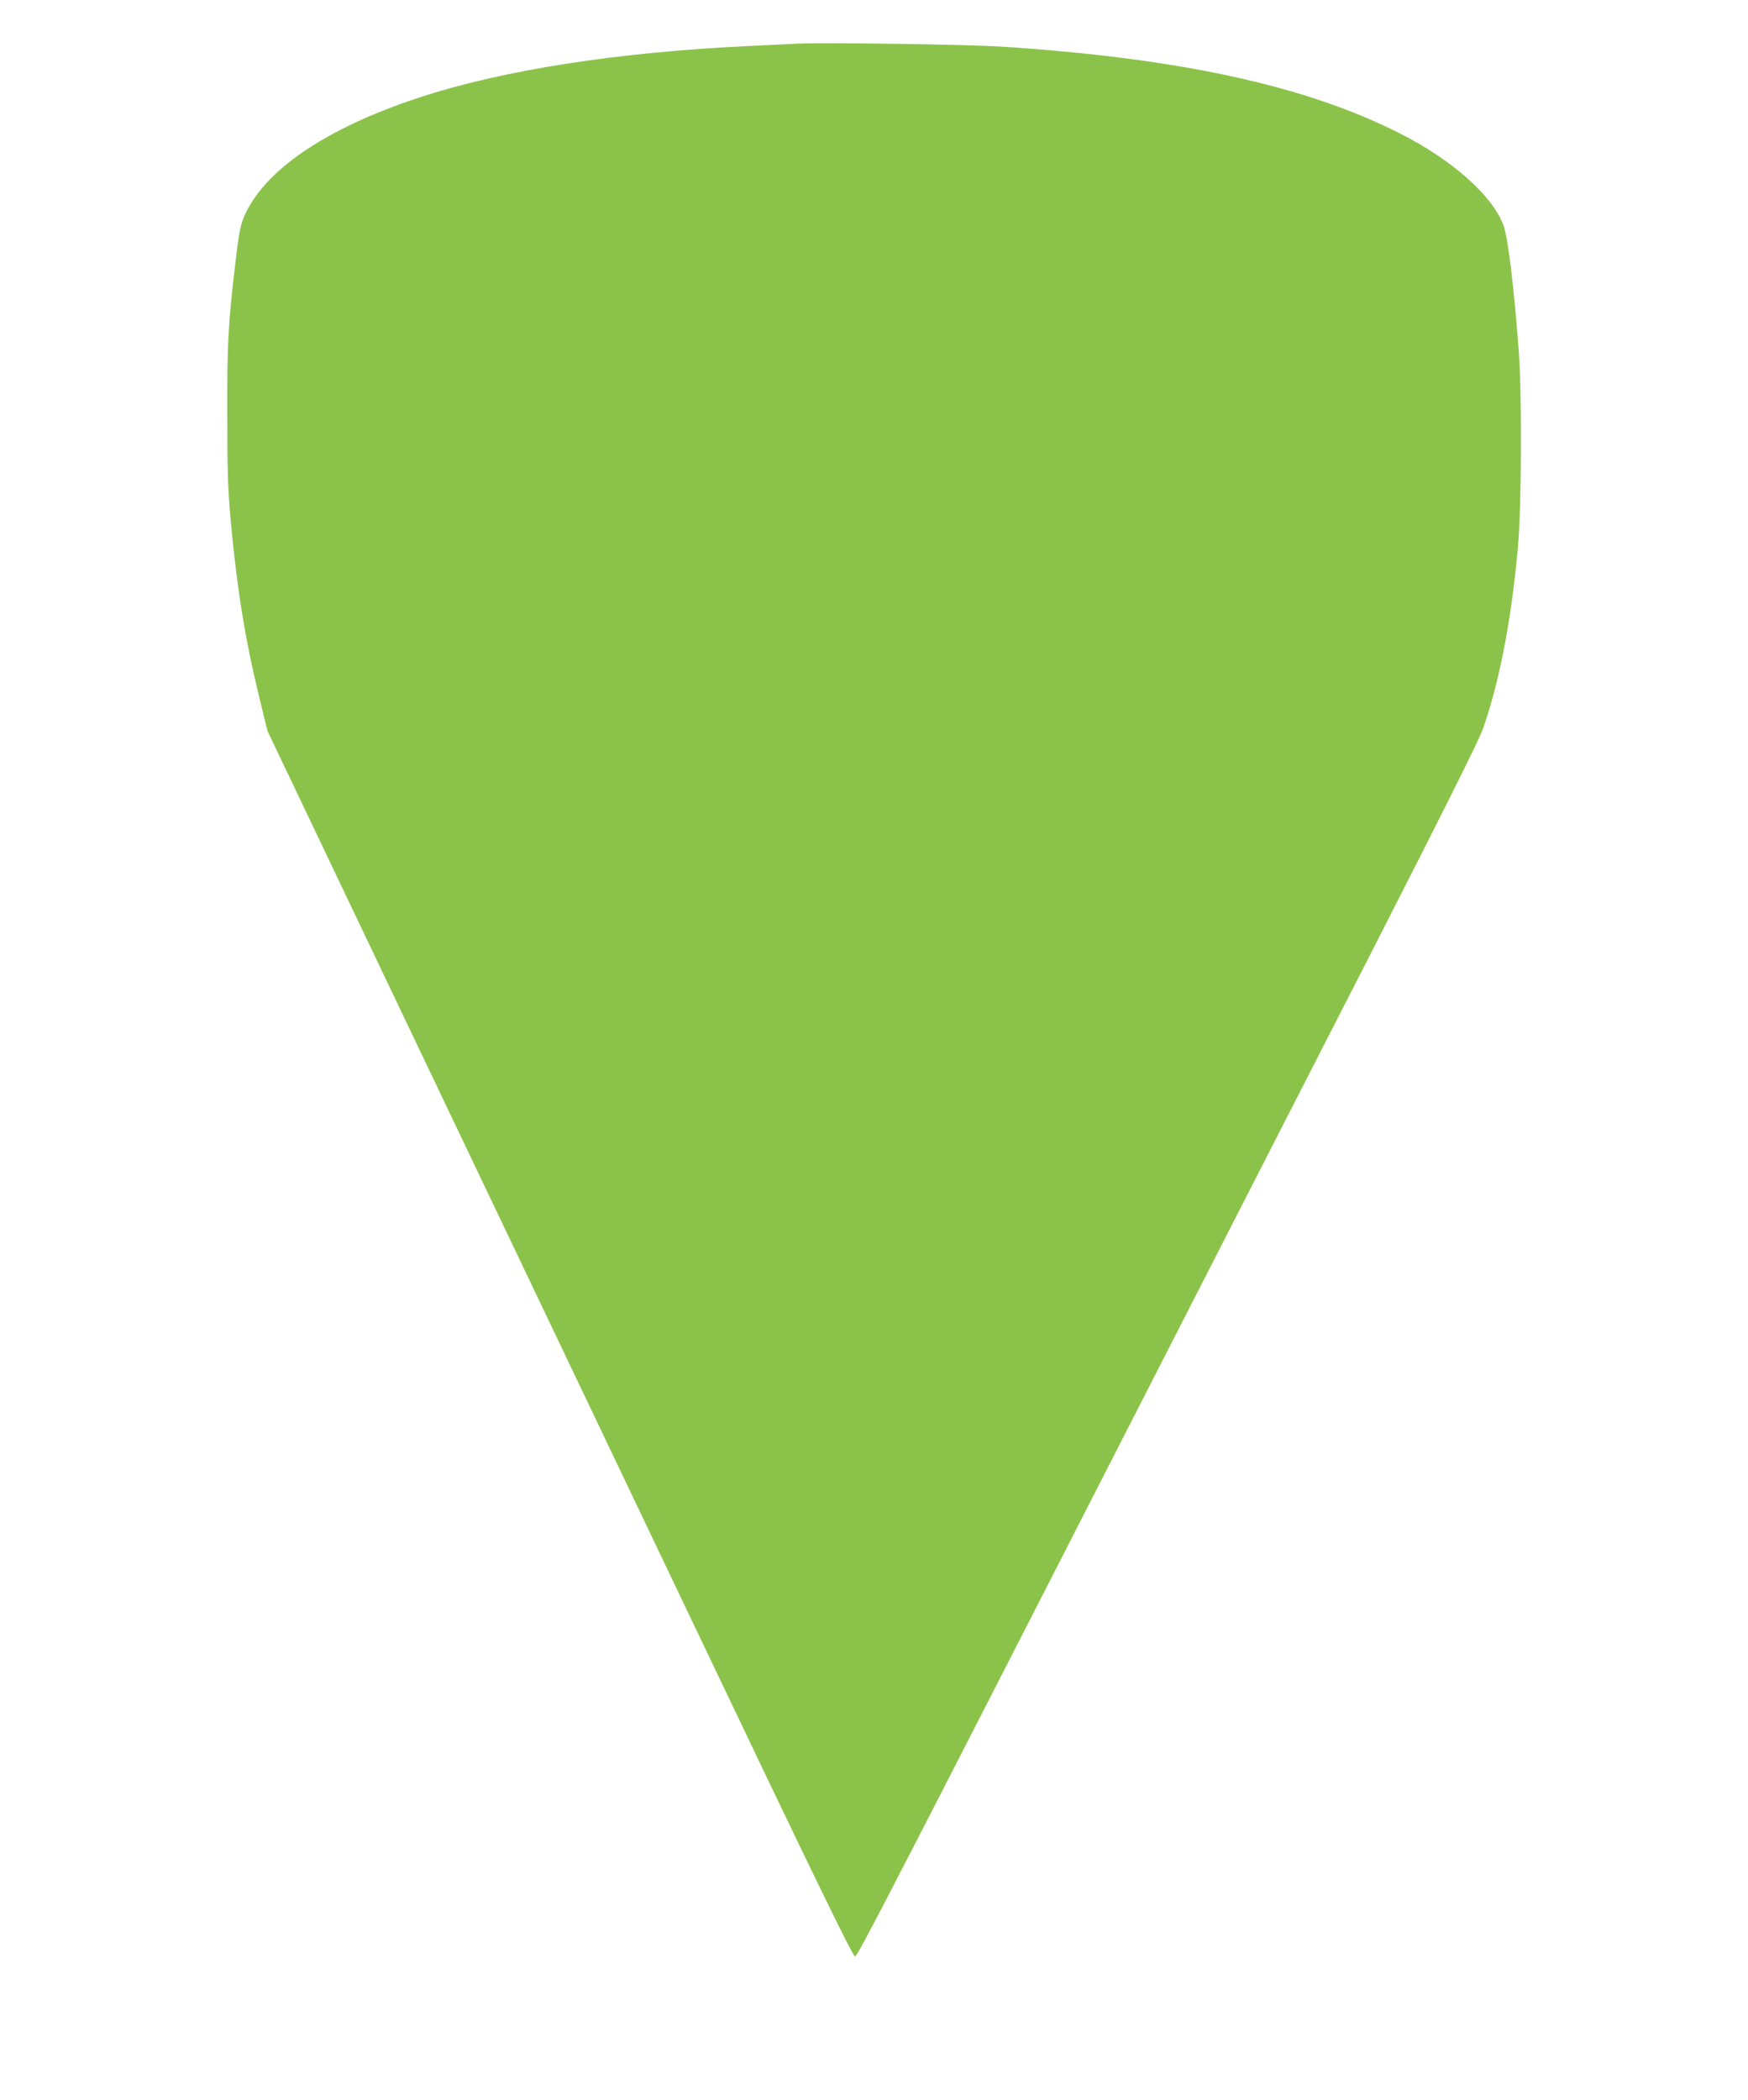
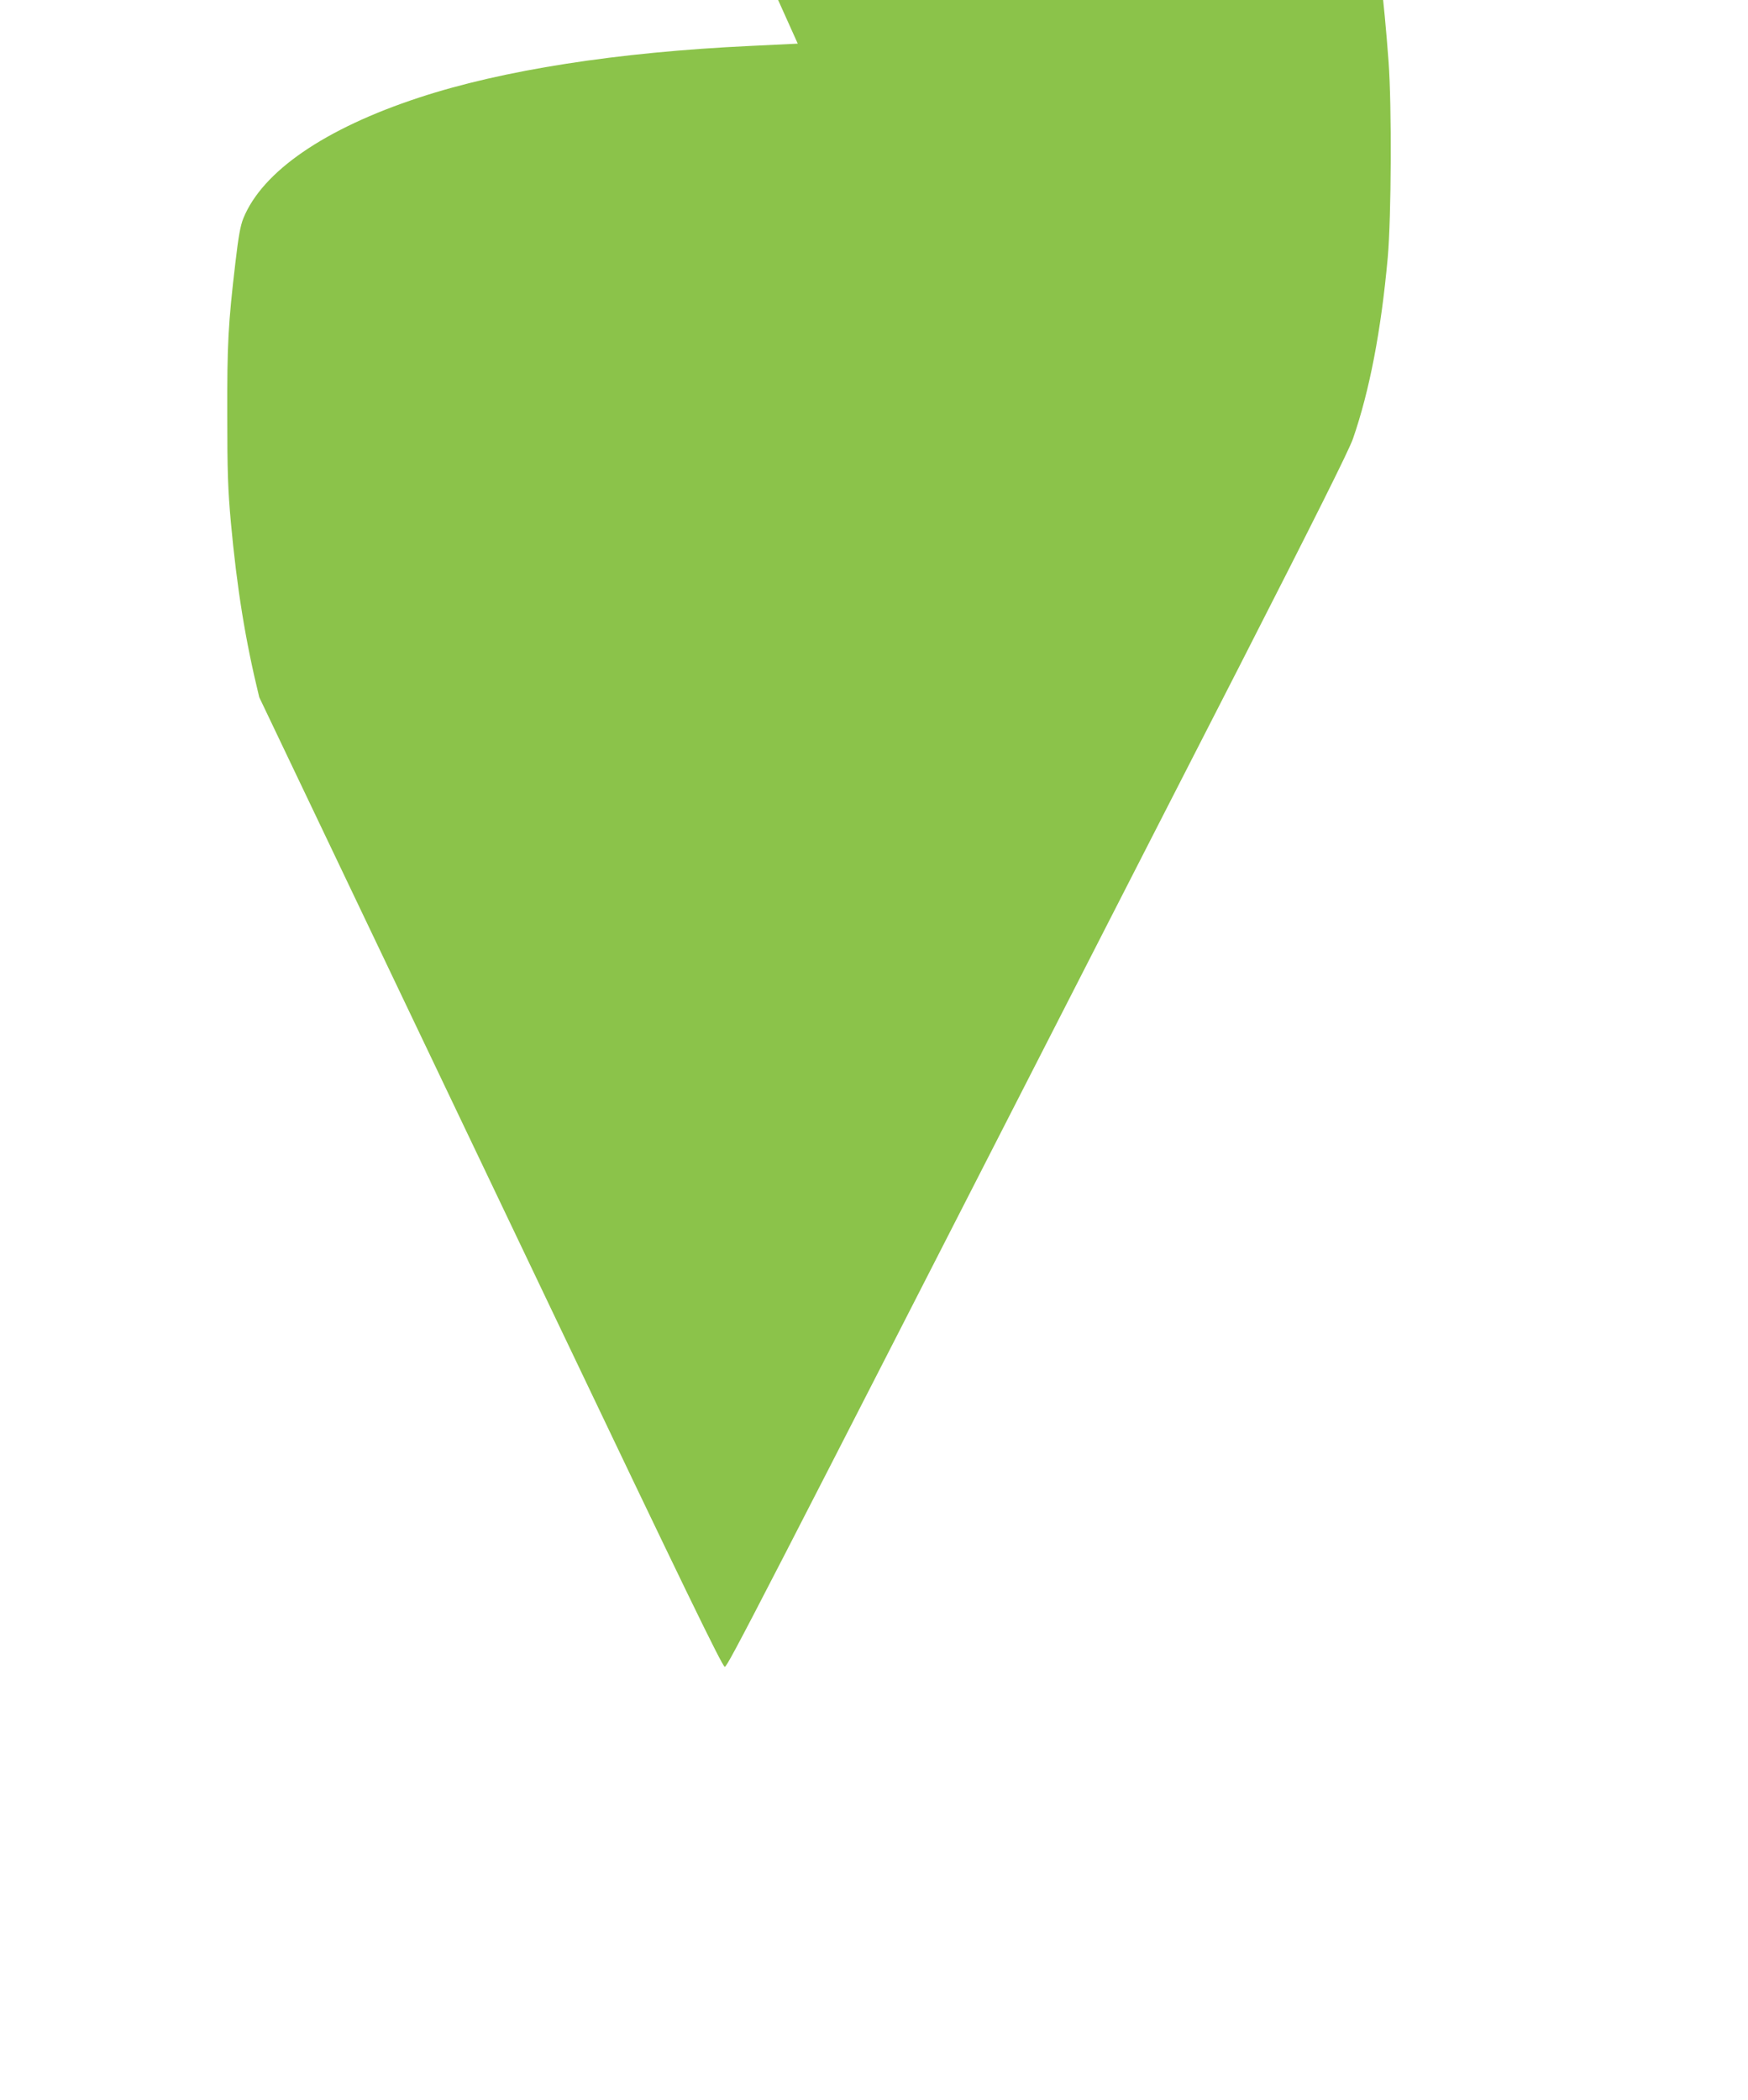
<svg xmlns="http://www.w3.org/2000/svg" version="1.0" width="1066pt" height="1280pt" viewBox="0 0 1066 1280" preserveAspectRatio="xMidYMid meet">
  <g transform="translate(0,1280) scale(0.1,-0.1)" fill="#8bc34a" stroke="none">
-     <path d="M4865 12534 c-38 -2 -169 -8 -290 -14 -811 -38 -1510 -147 -2020 -315 -575 -189 -955 -450 -1071 -736 -18 -44 -30 -112 -48 -266 -45 -381 -51 -499 -50 -933 0 -345 4 -456 22 -655 37 -401 88 -718 173 -1065 l50 -205 744 -1560 c410 -858 1212 -2539 1783 -3735 807 -1692 1042 -2175 1056 -2175 17 0 173 303 2330 4520 87 171 453 884 812 1586 452 885 664 1308 689 1380 101 291 172 661 212 1104 22 248 25 926 5 1195 -29 391 -66 693 -93 766 -69 185 -318 404 -644 567 -572 287 -1340 453 -2420 523 -212 13 -1075 26 -1240 18z" />
+     <path d="M4865 12534 c-38 -2 -169 -8 -290 -14 -811 -38 -1510 -147 -2020 -315 -575 -189 -955 -450 -1071 -736 -18 -44 -30 -112 -48 -266 -45 -381 -51 -499 -50 -933 0 -345 4 -456 22 -655 37 -401 88 -718 173 -1065 c410 -858 1212 -2539 1783 -3735 807 -1692 1042 -2175 1056 -2175 17 0 173 303 2330 4520 87 171 453 884 812 1586 452 885 664 1308 689 1380 101 291 172 661 212 1104 22 248 25 926 5 1195 -29 391 -66 693 -93 766 -69 185 -318 404 -644 567 -572 287 -1340 453 -2420 523 -212 13 -1075 26 -1240 18z" />
  </g>
</svg>